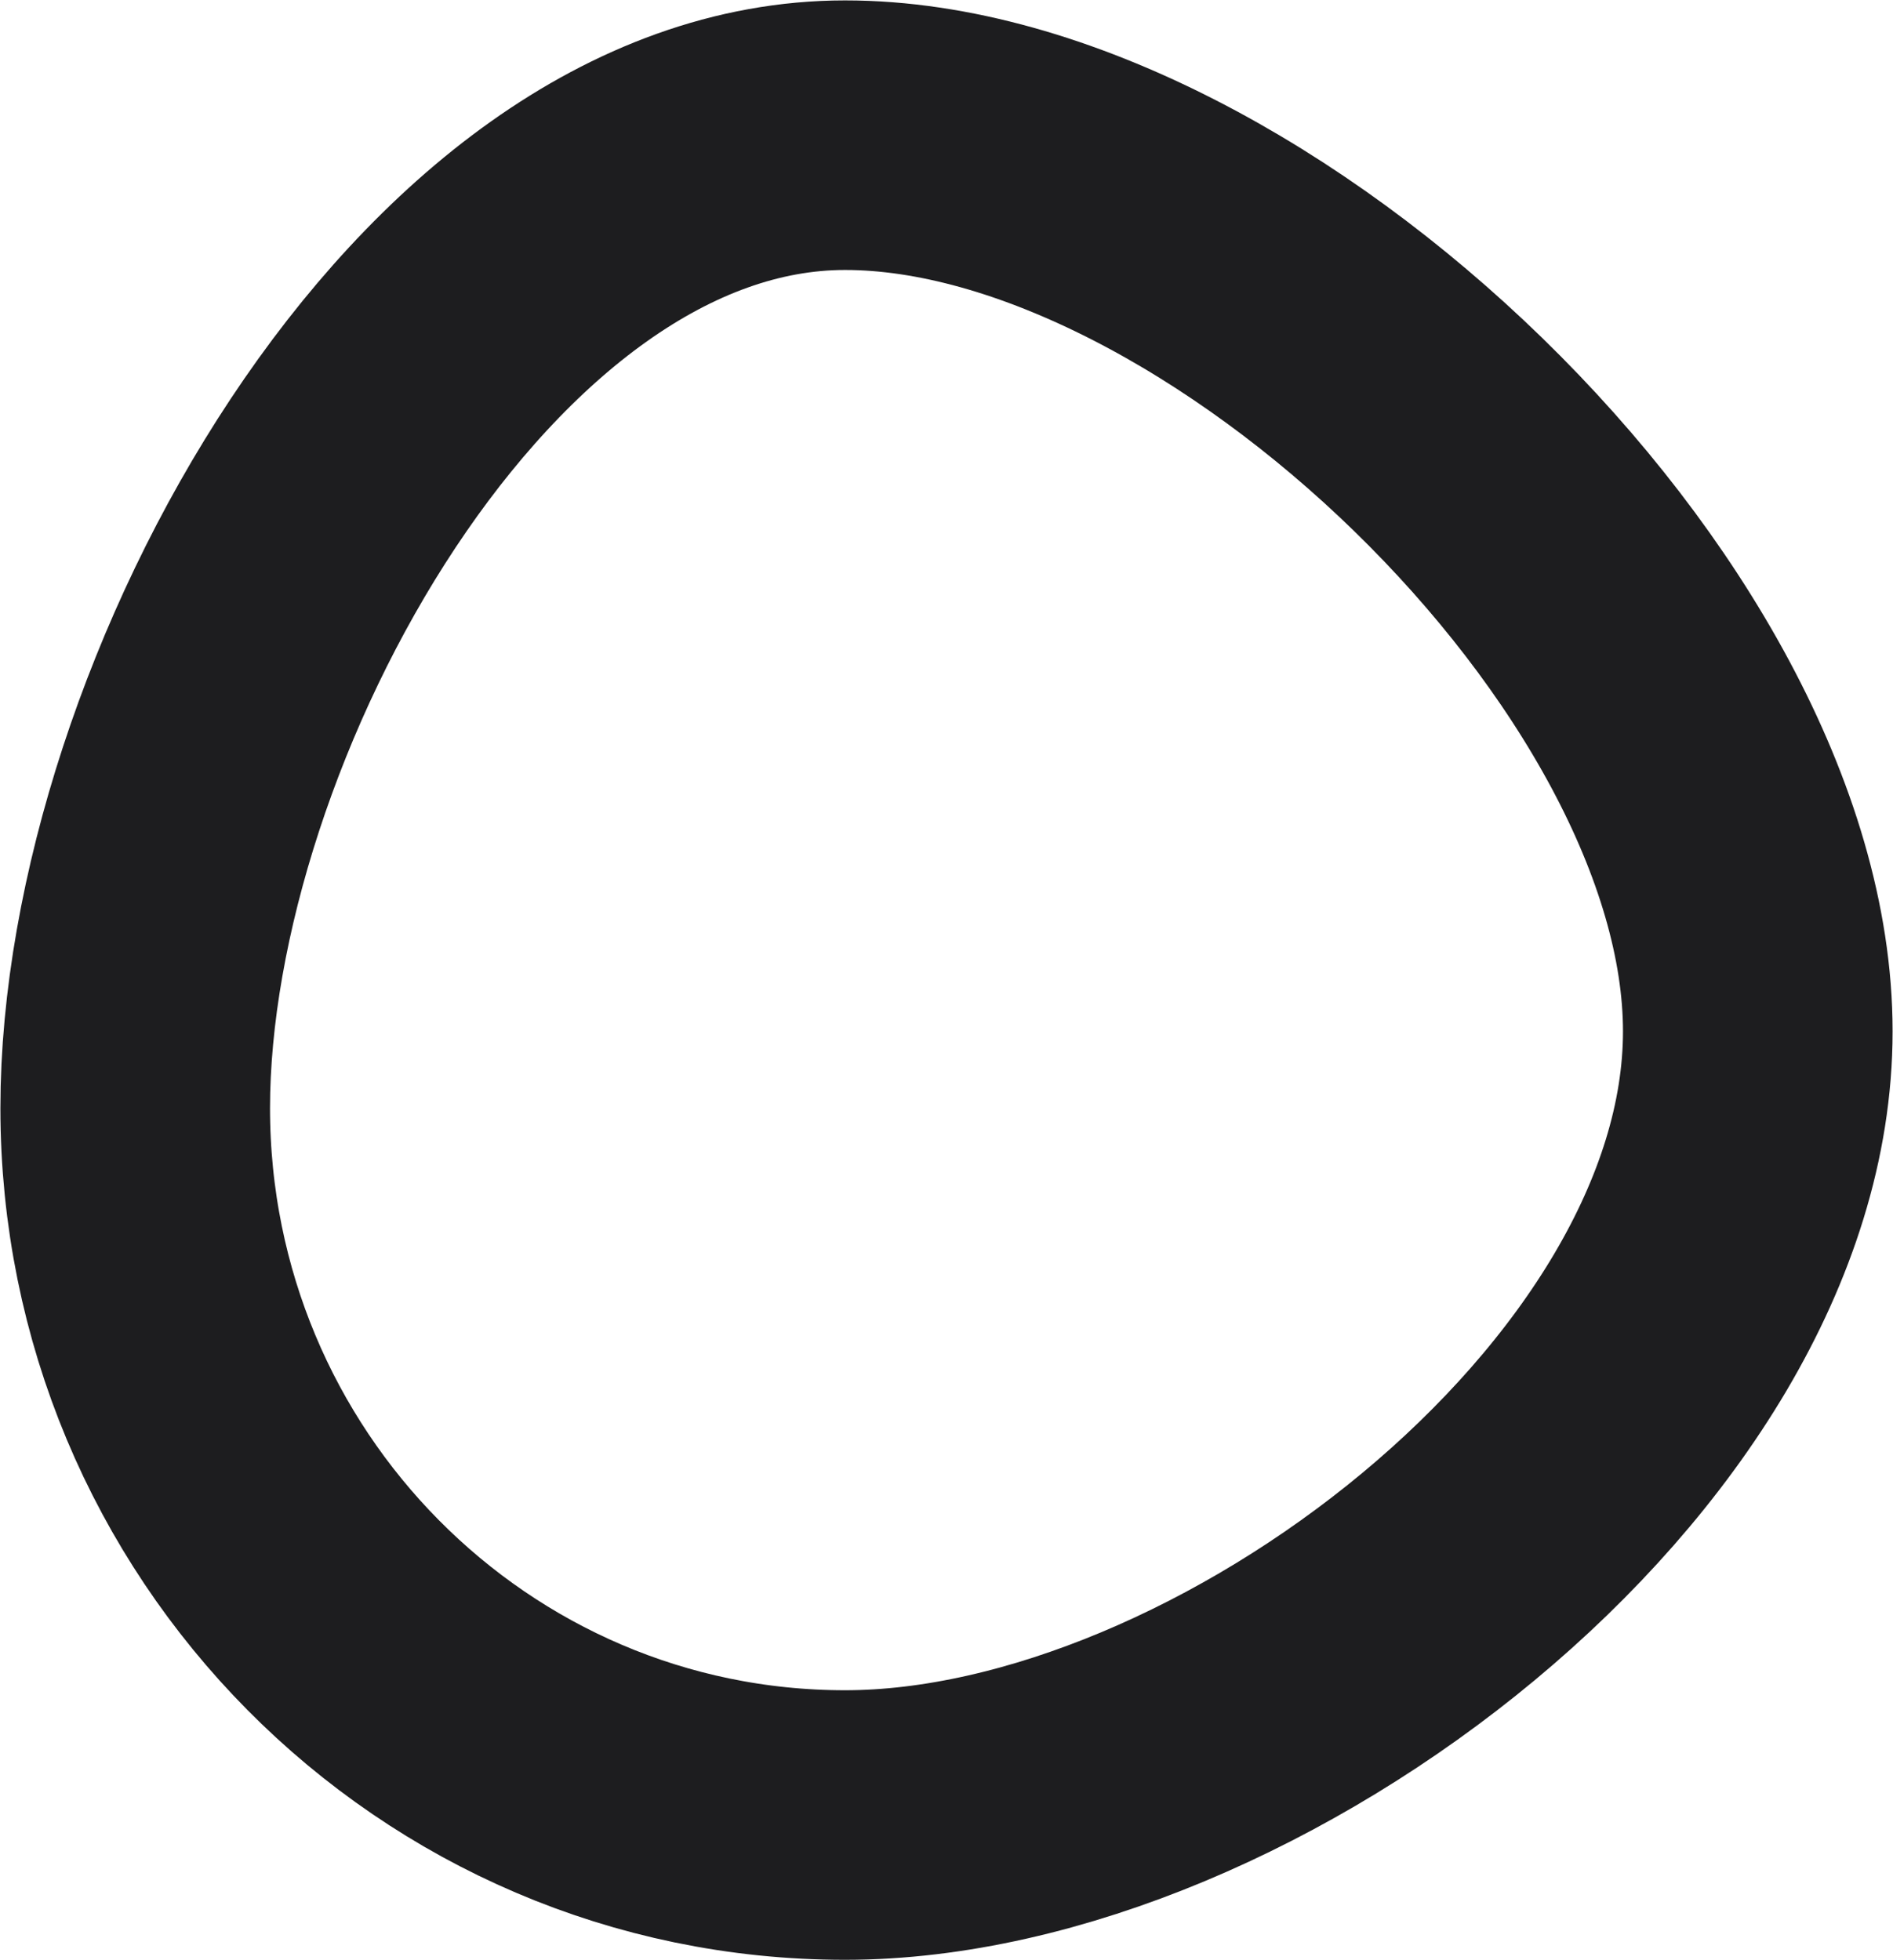
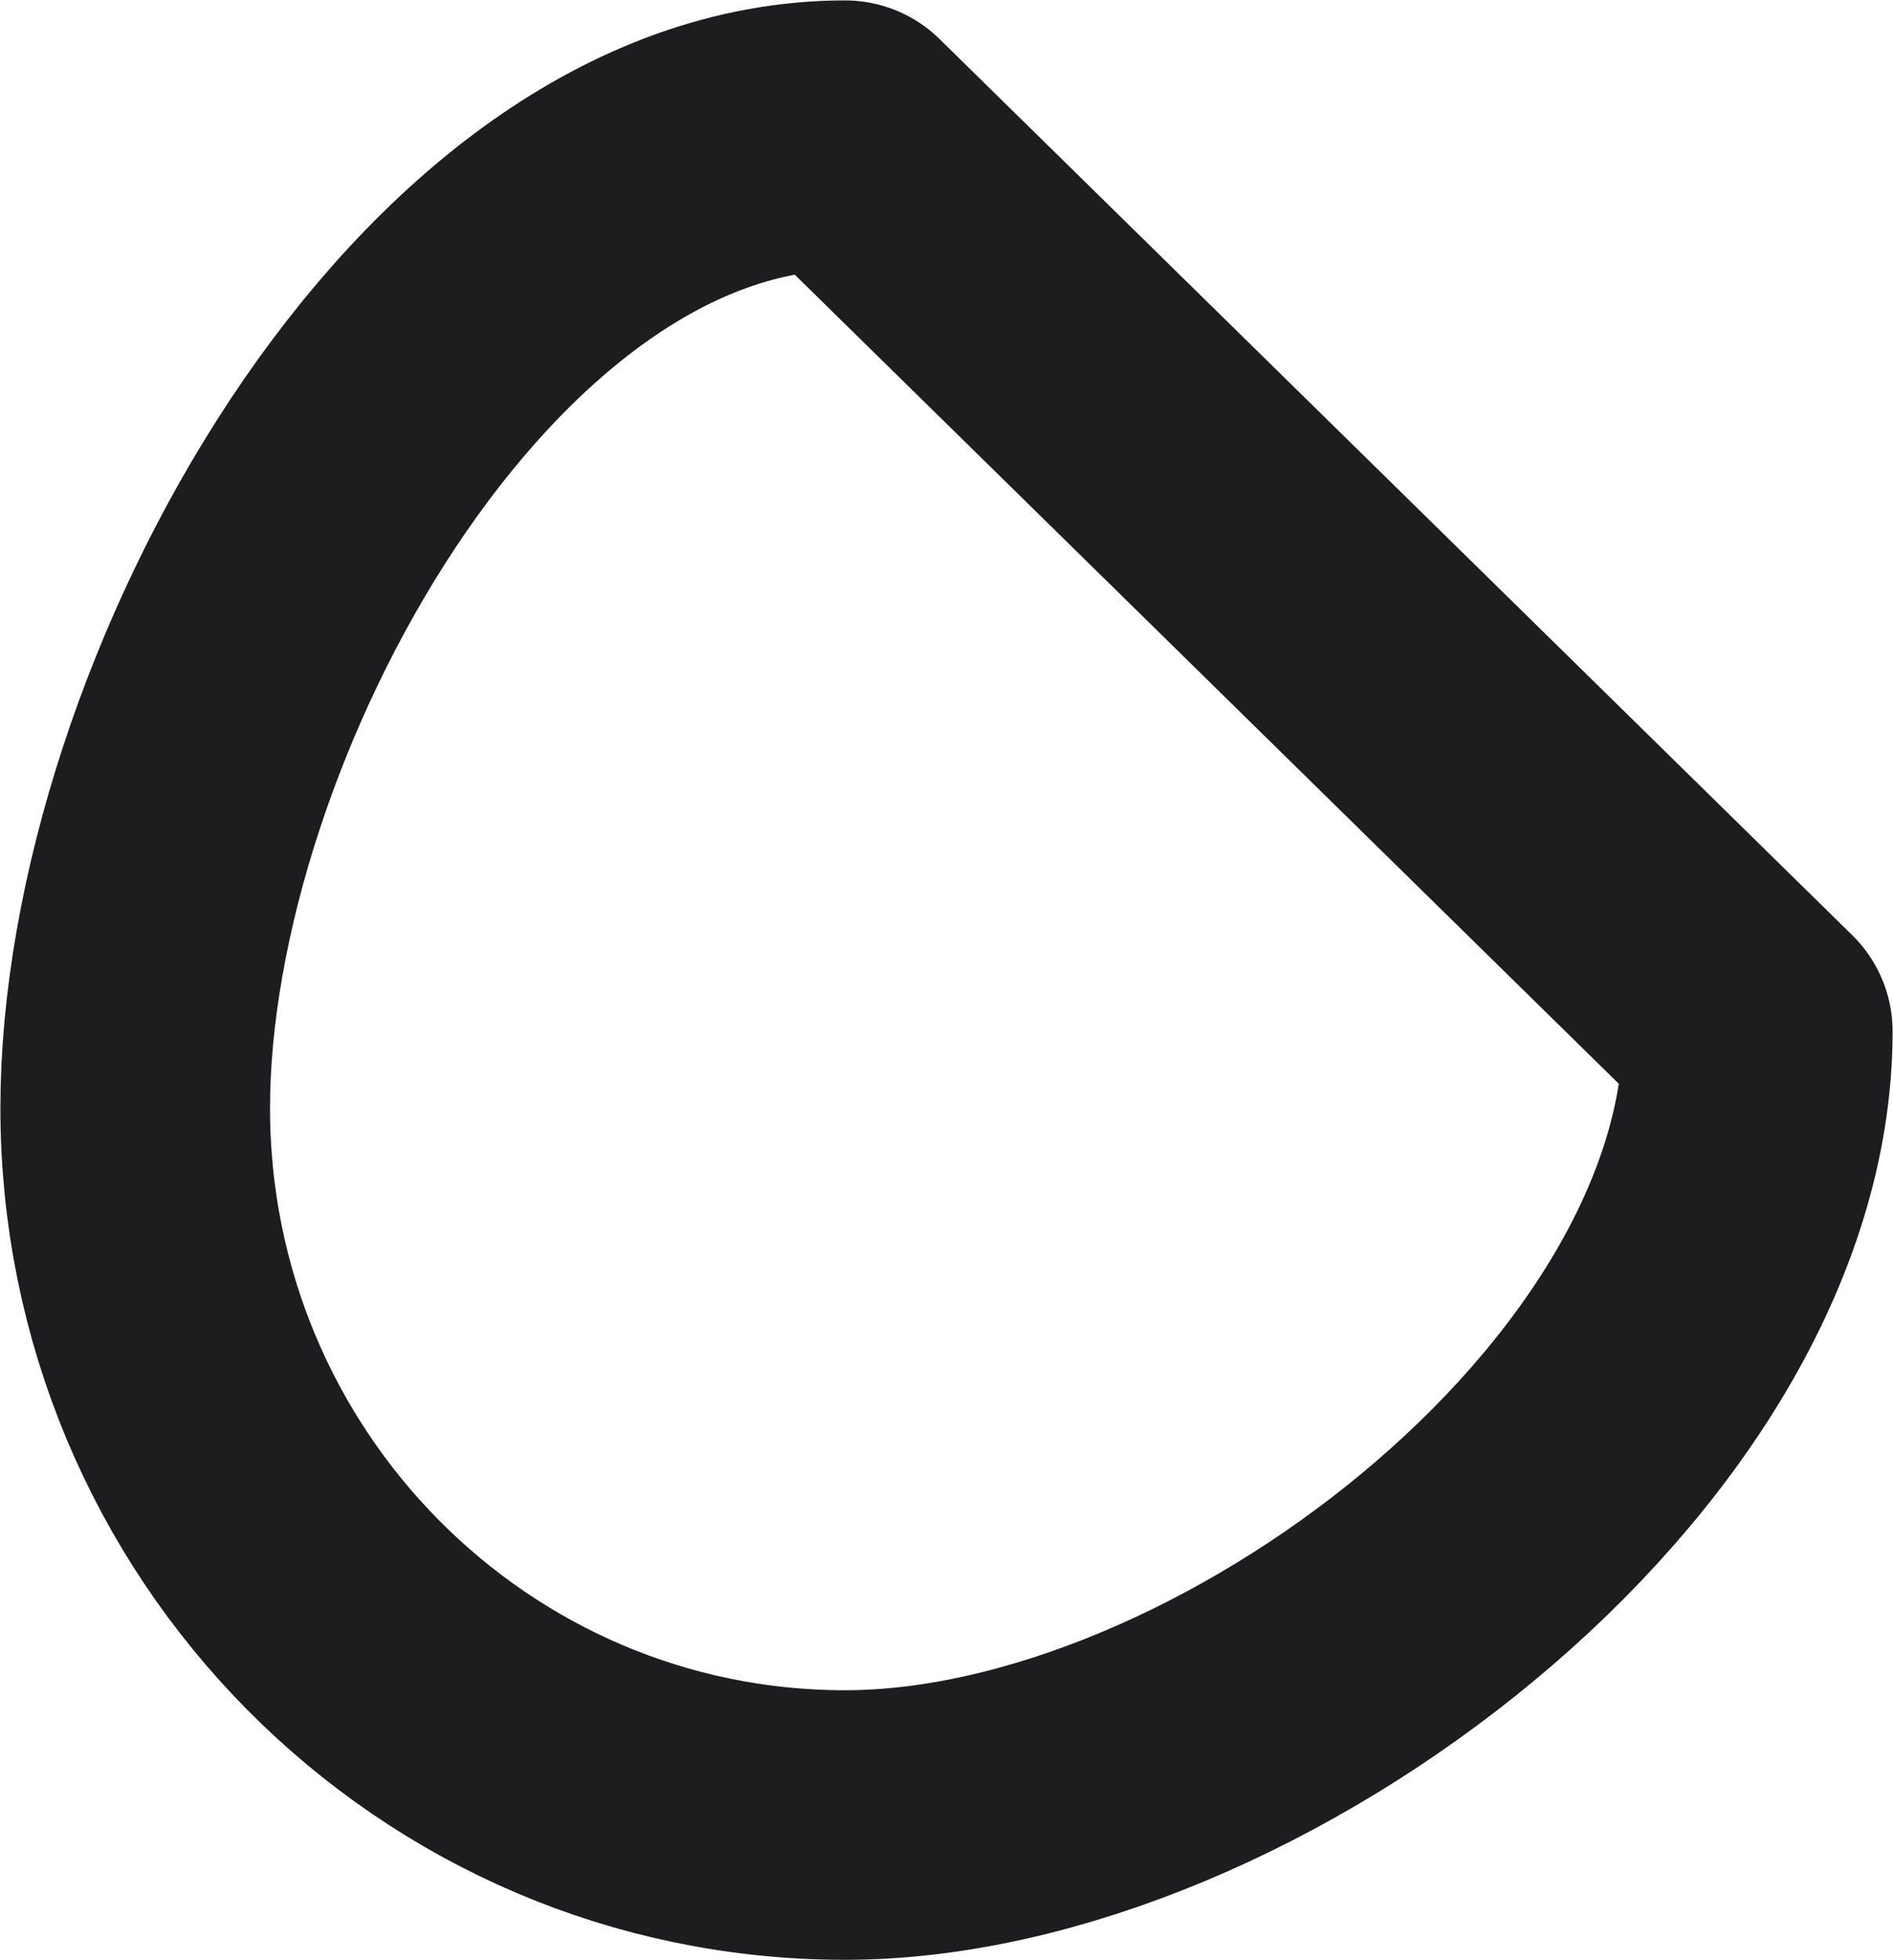
<svg xmlns="http://www.w3.org/2000/svg" width="28" height="29" viewBox="0 0 28 29" fill="none">
-   <path d="M26 15.258C26 21.115 18.299 27 12.5 27C6.701 27 2 22.252 2 16.394C2 10.536 6.701 2 12.5 2C18.299 2 26 9.4 26 15.258Z" stroke="#1D1D1F" stroke-width="3.988" stroke-linecap="round" stroke-linejoin="round" />
+   <path d="M26 15.258C26 21.115 18.299 27 12.5 27C6.701 27 2 22.252 2 16.394C2 10.536 6.701 2 12.5 2Z" stroke="#1D1D1F" stroke-width="3.988" stroke-linecap="round" stroke-linejoin="round" />
</svg>